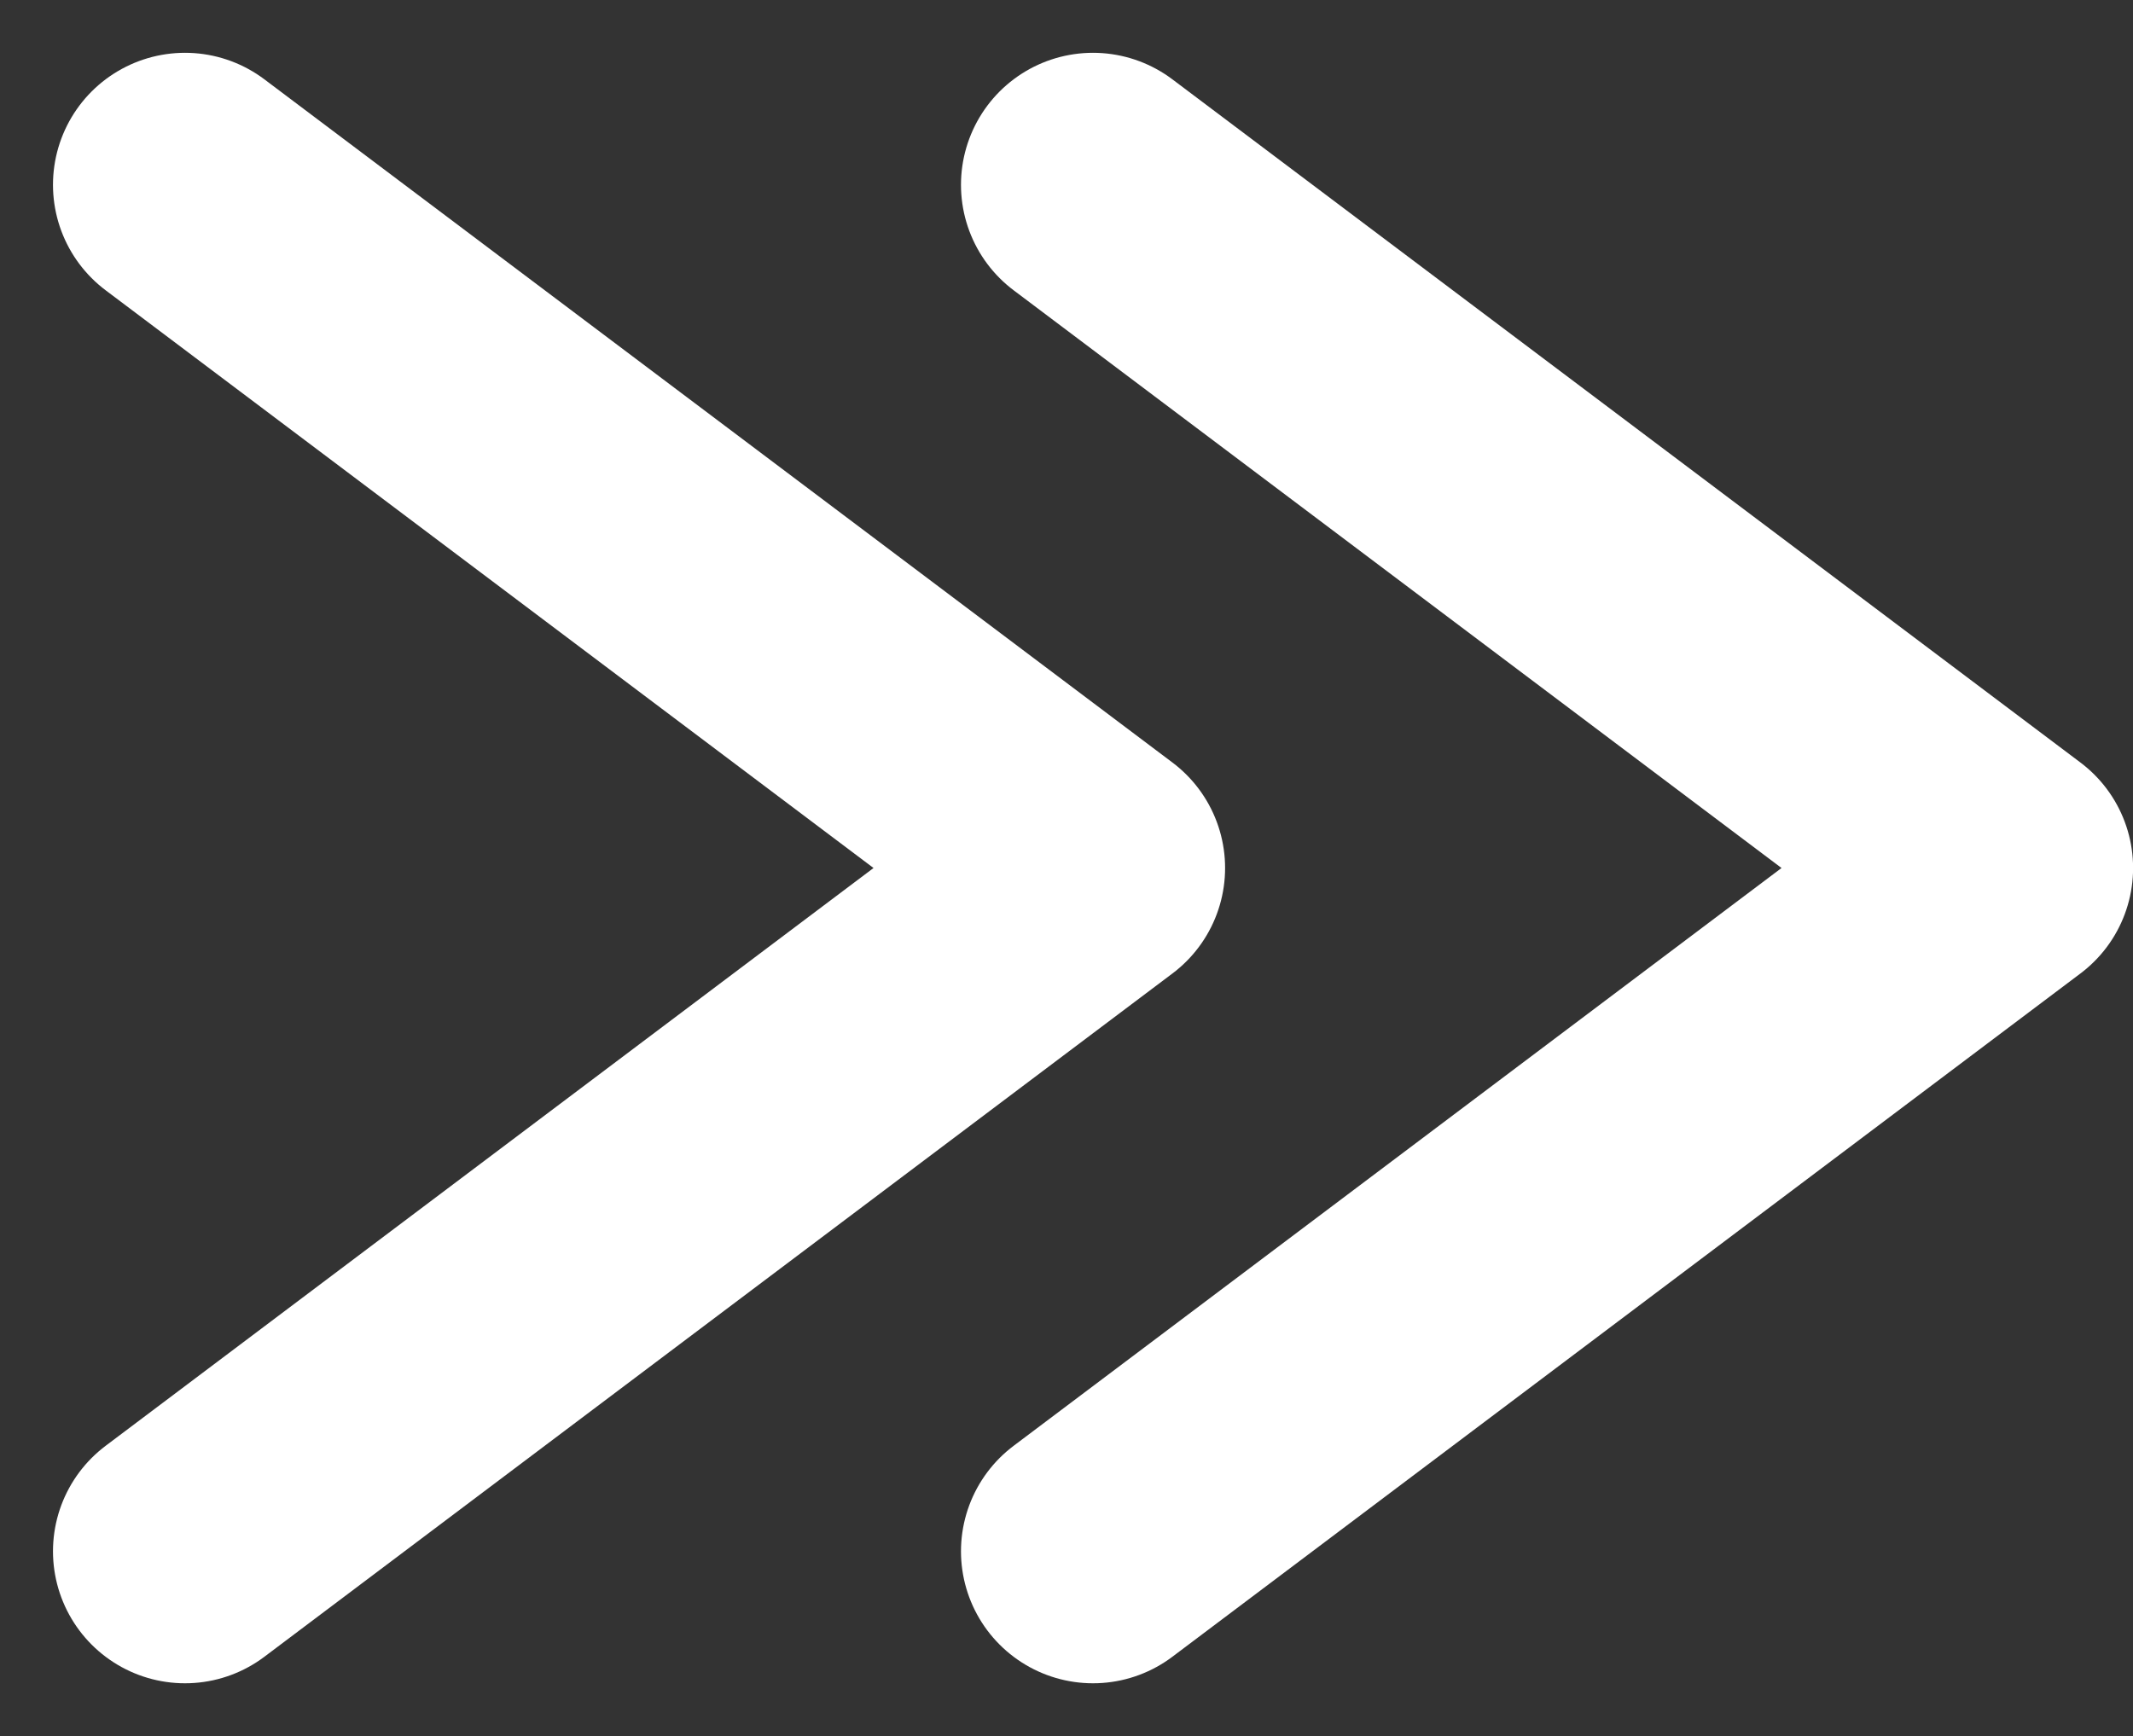
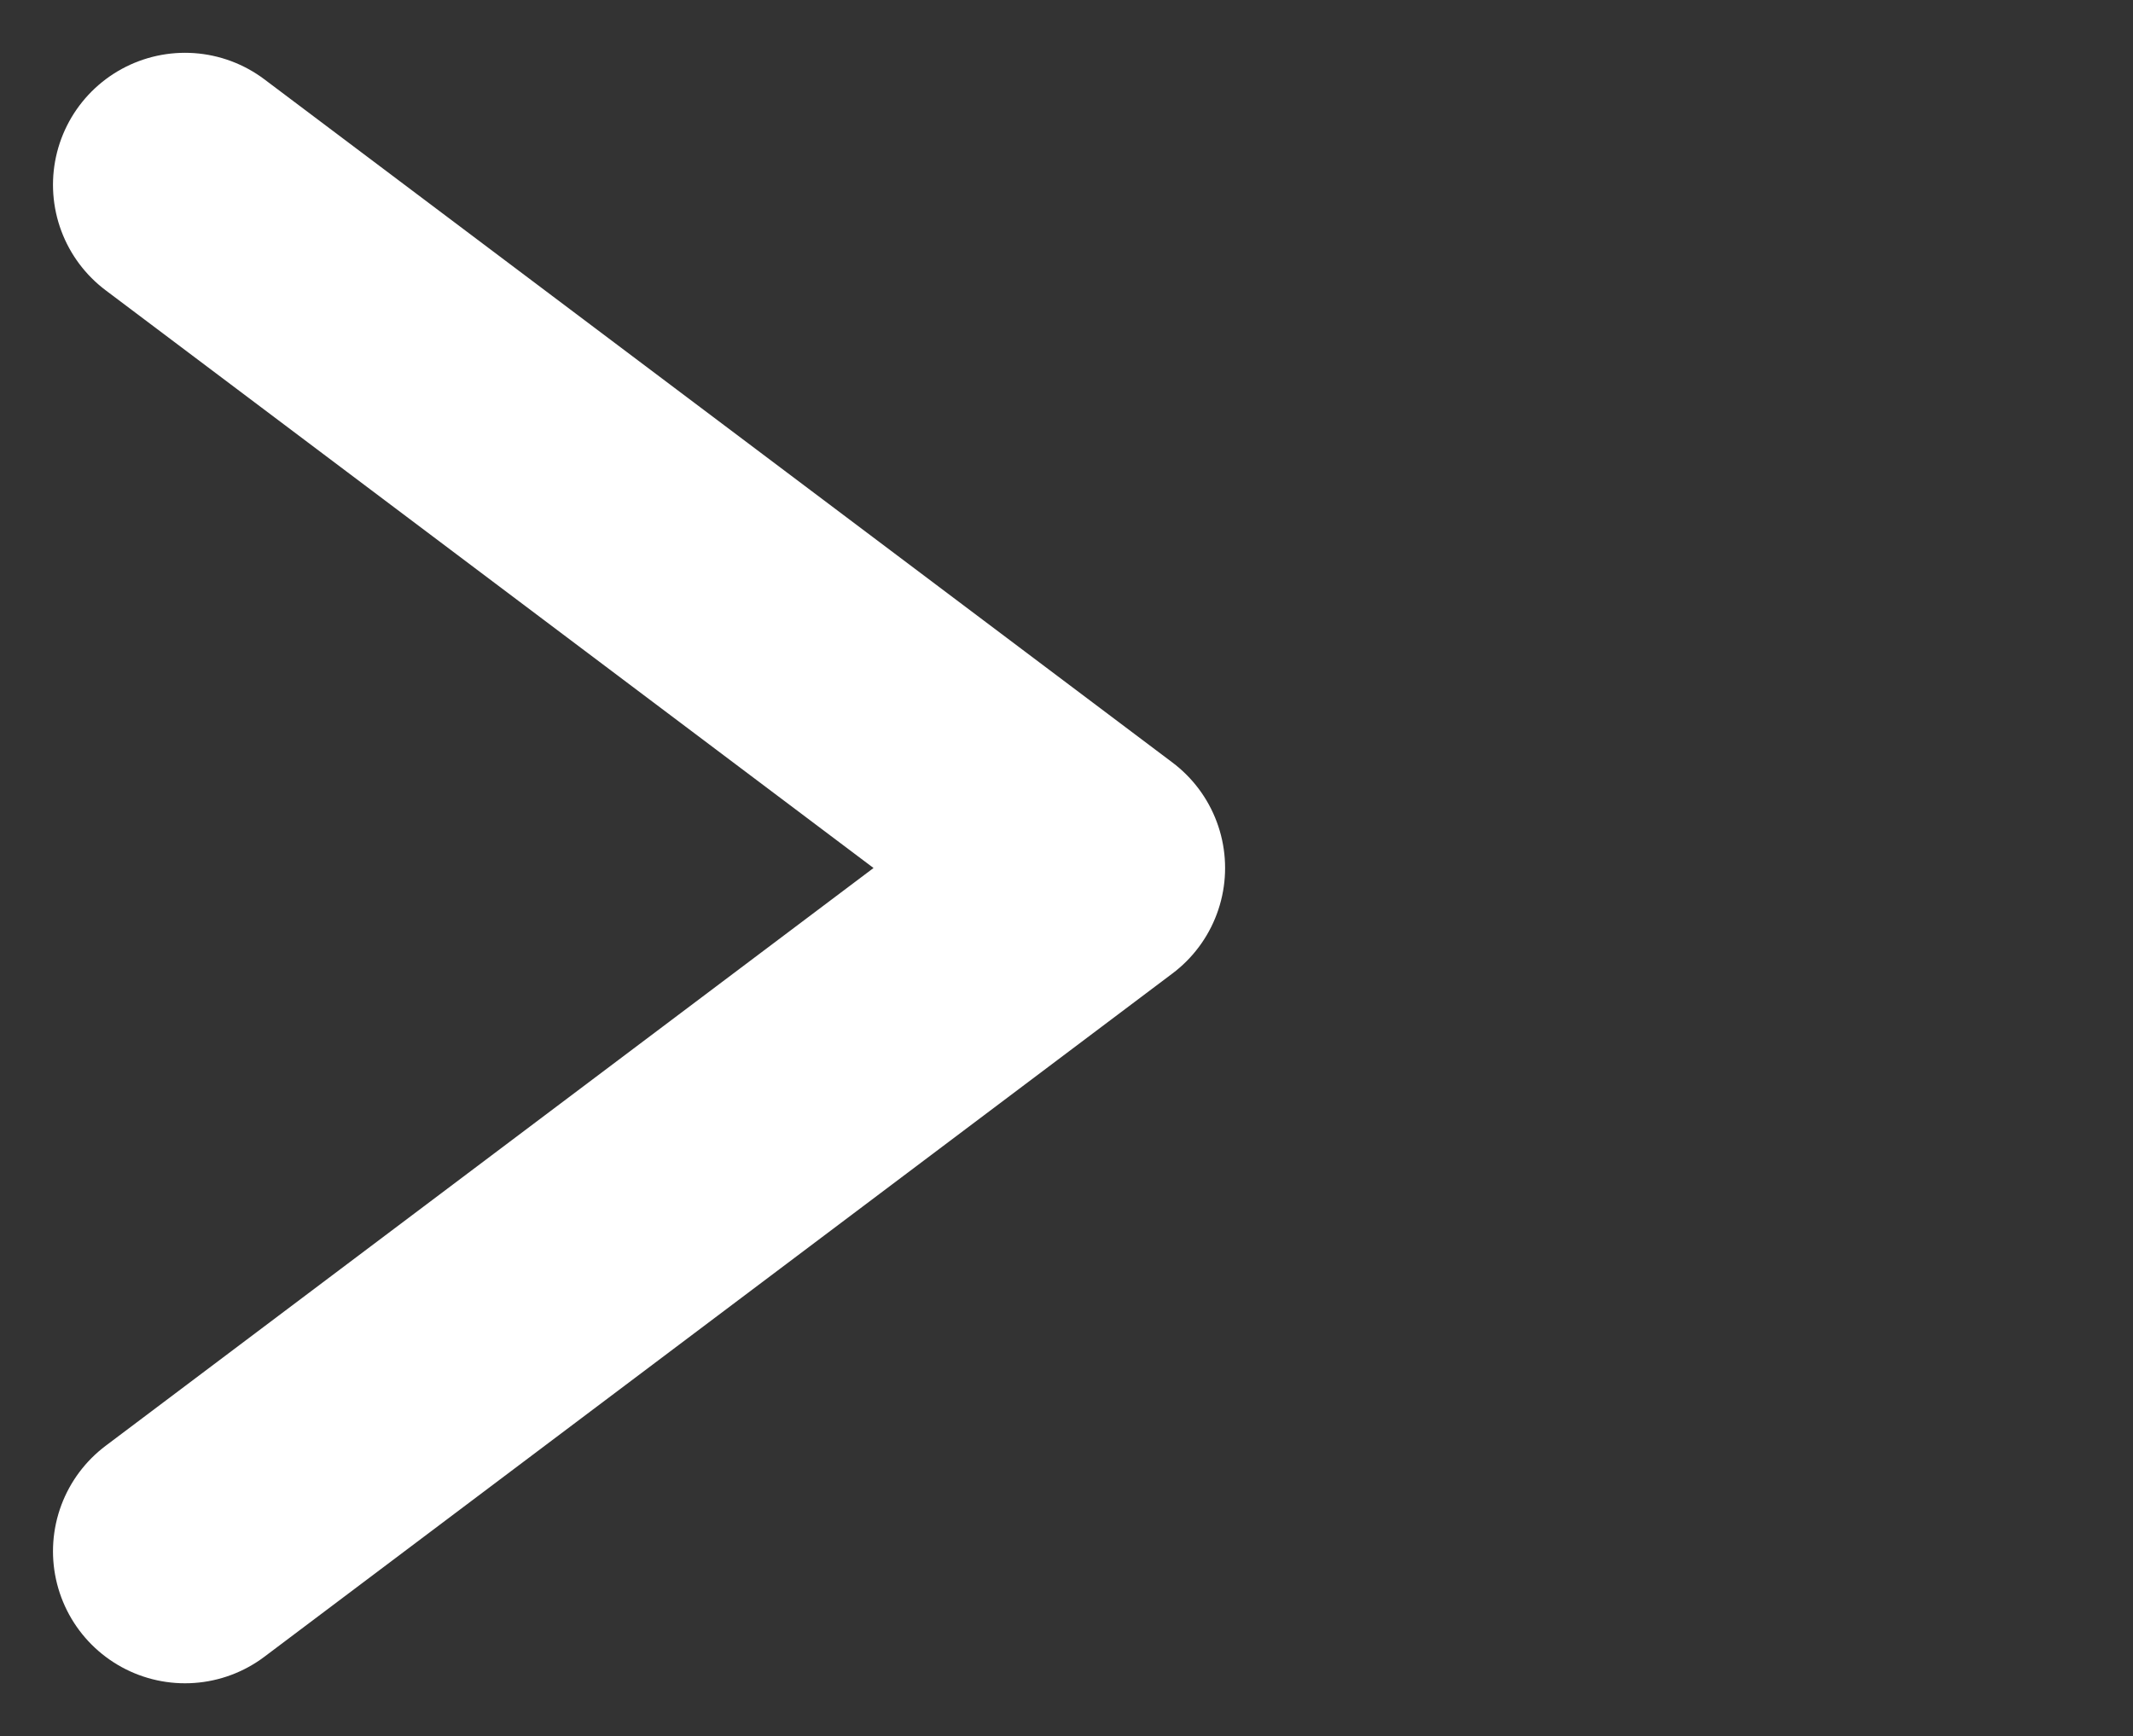
<svg xmlns="http://www.w3.org/2000/svg" width="24.236" height="19.729" viewBox="0 0 24.236 19.729">
  <rect x="0" y="0" width="24.236" height="19.729" fill="#333333" stroke="none" />
  <g id="Group_8544" data-name="Group 8544" transform="translate(2.102 2.1)">
    <path id="Path_10014" data-name="Path 10014" d="M-18862.994,9139.228l10.318,7.764-10.318,7.765" transform="translate(18862.994 -9139.228)" fill="none" stroke="#fff" stroke-linecap="round" stroke-linejoin="round" stroke-width="3" />
-     <path id="Path_11629" data-name="Path 11629" d="M-18862.994,9139.228l10.318,7.764-10.318,7.765" transform="translate(18873.311 -9139.228)" fill="none" stroke="#fff" stroke-linecap="round" stroke-linejoin="round" stroke-width="3" />
  </g>
</svg>